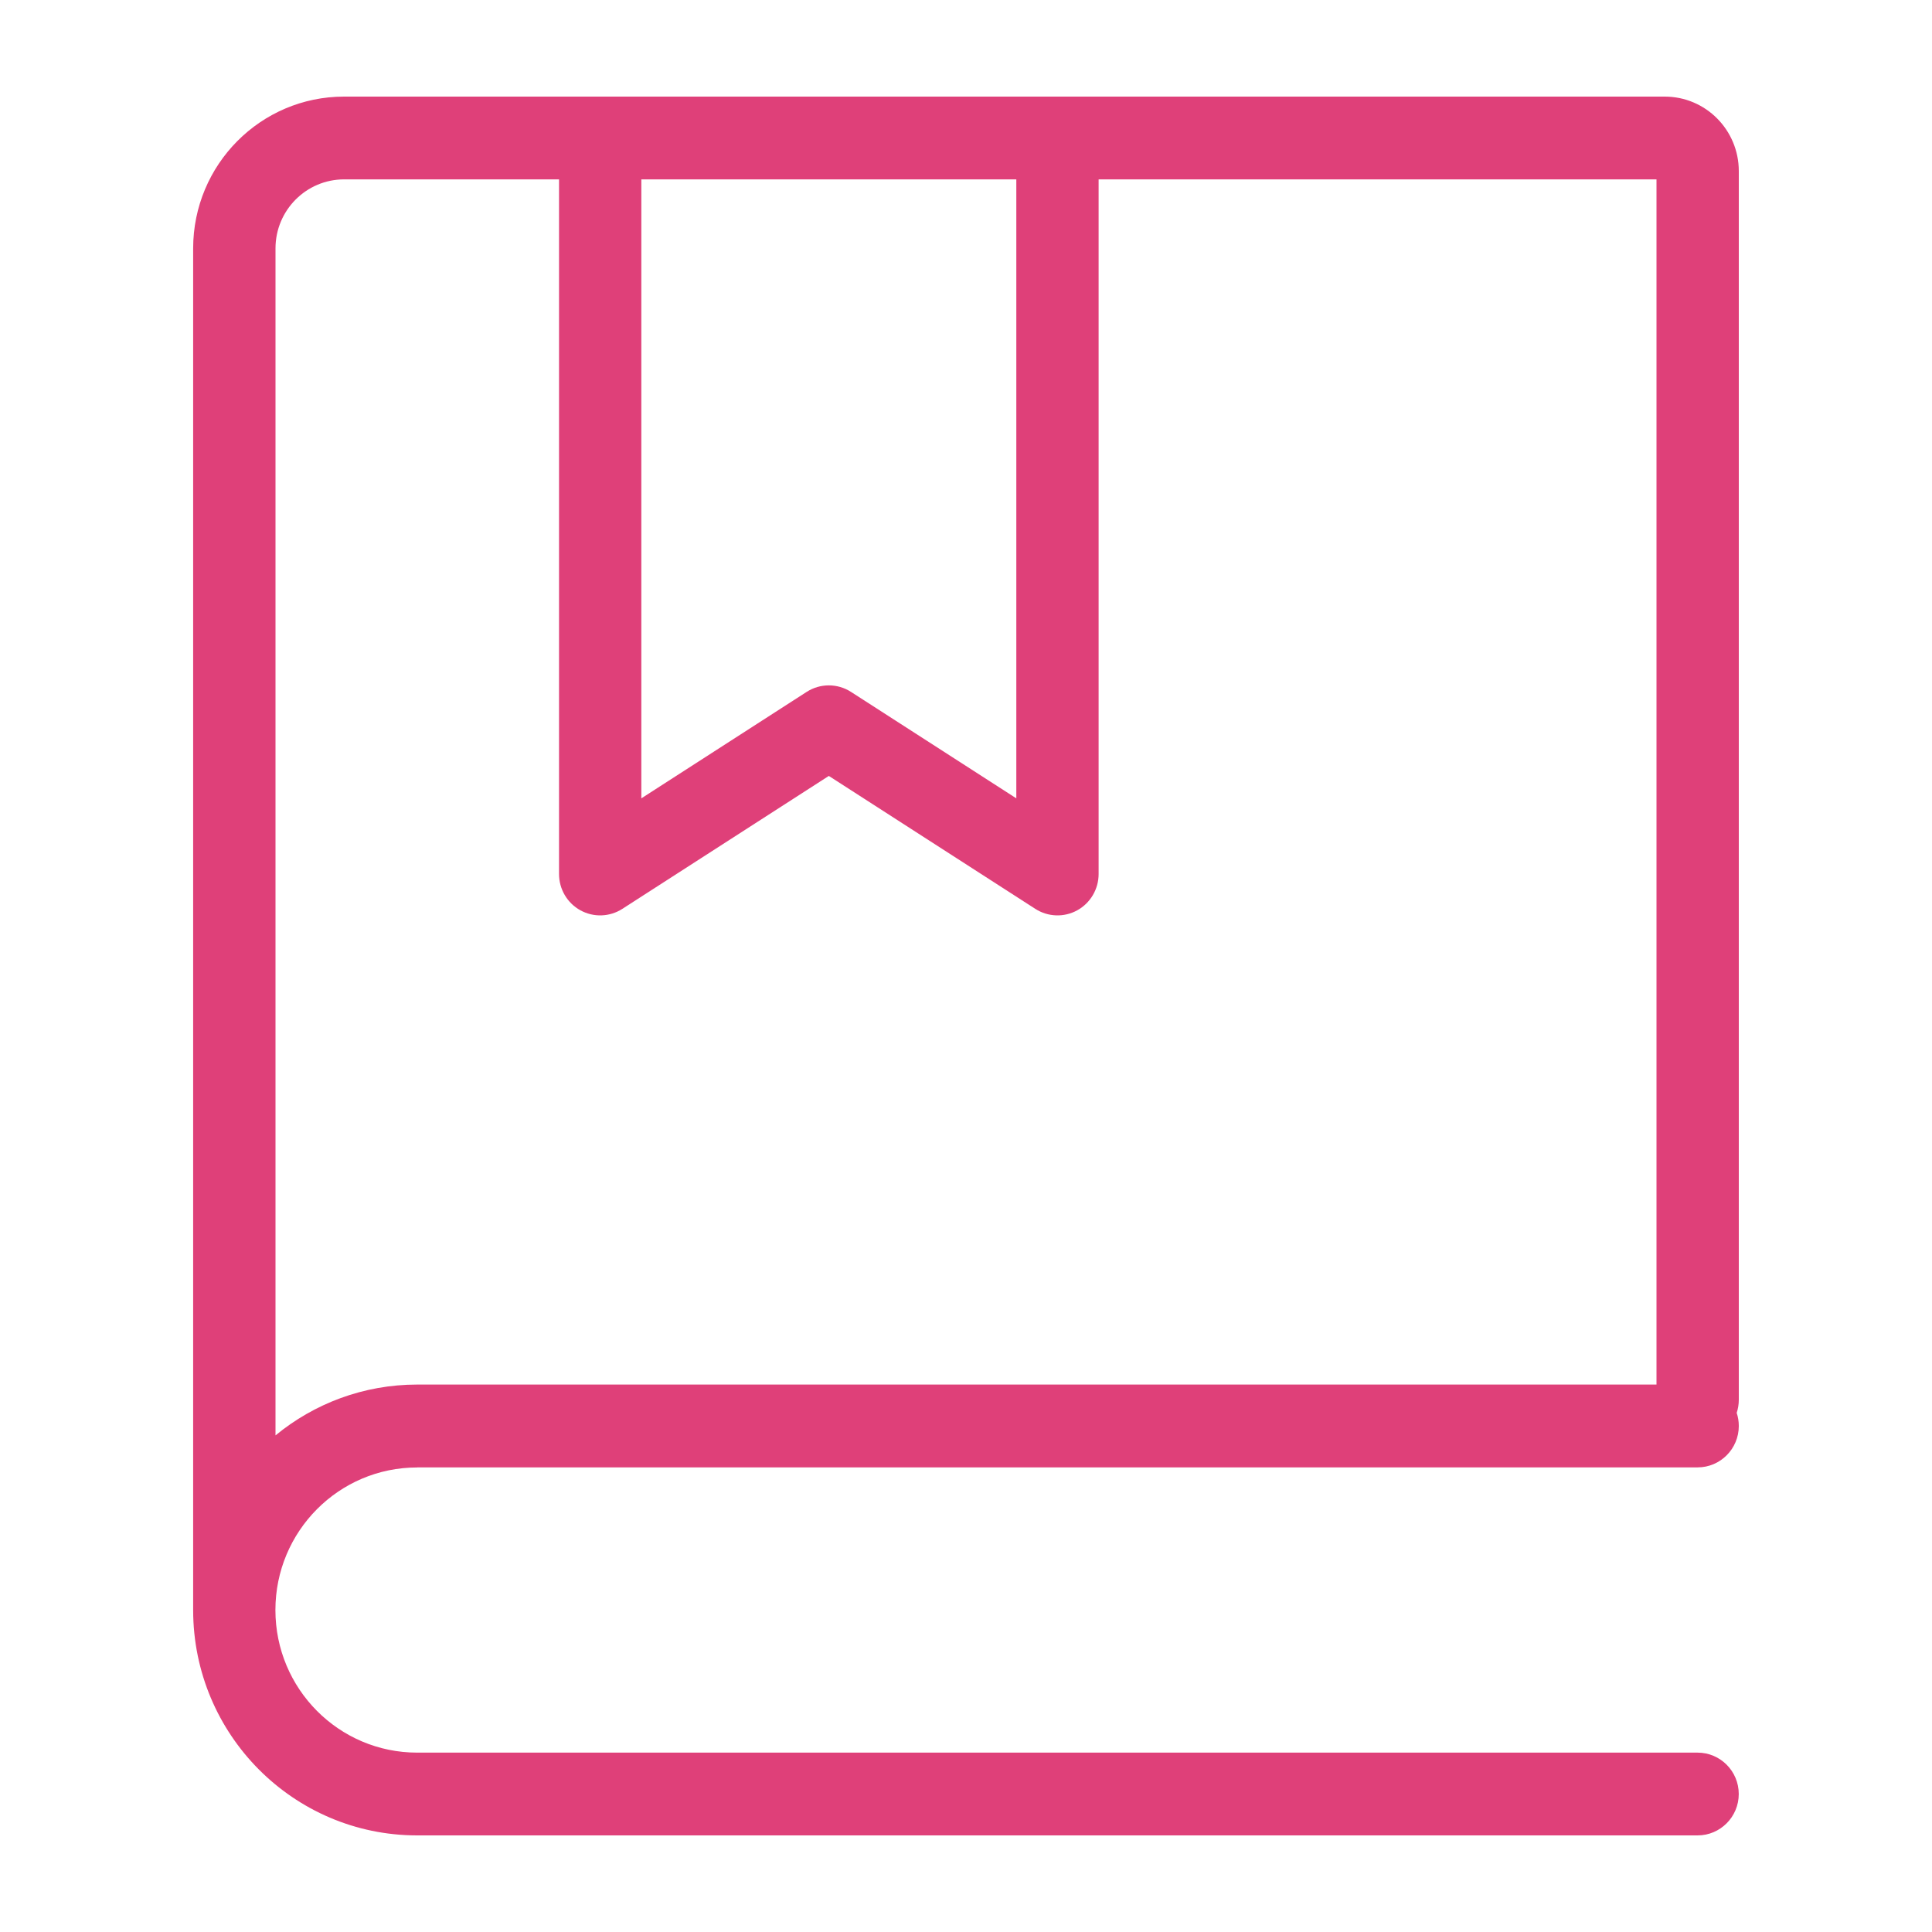
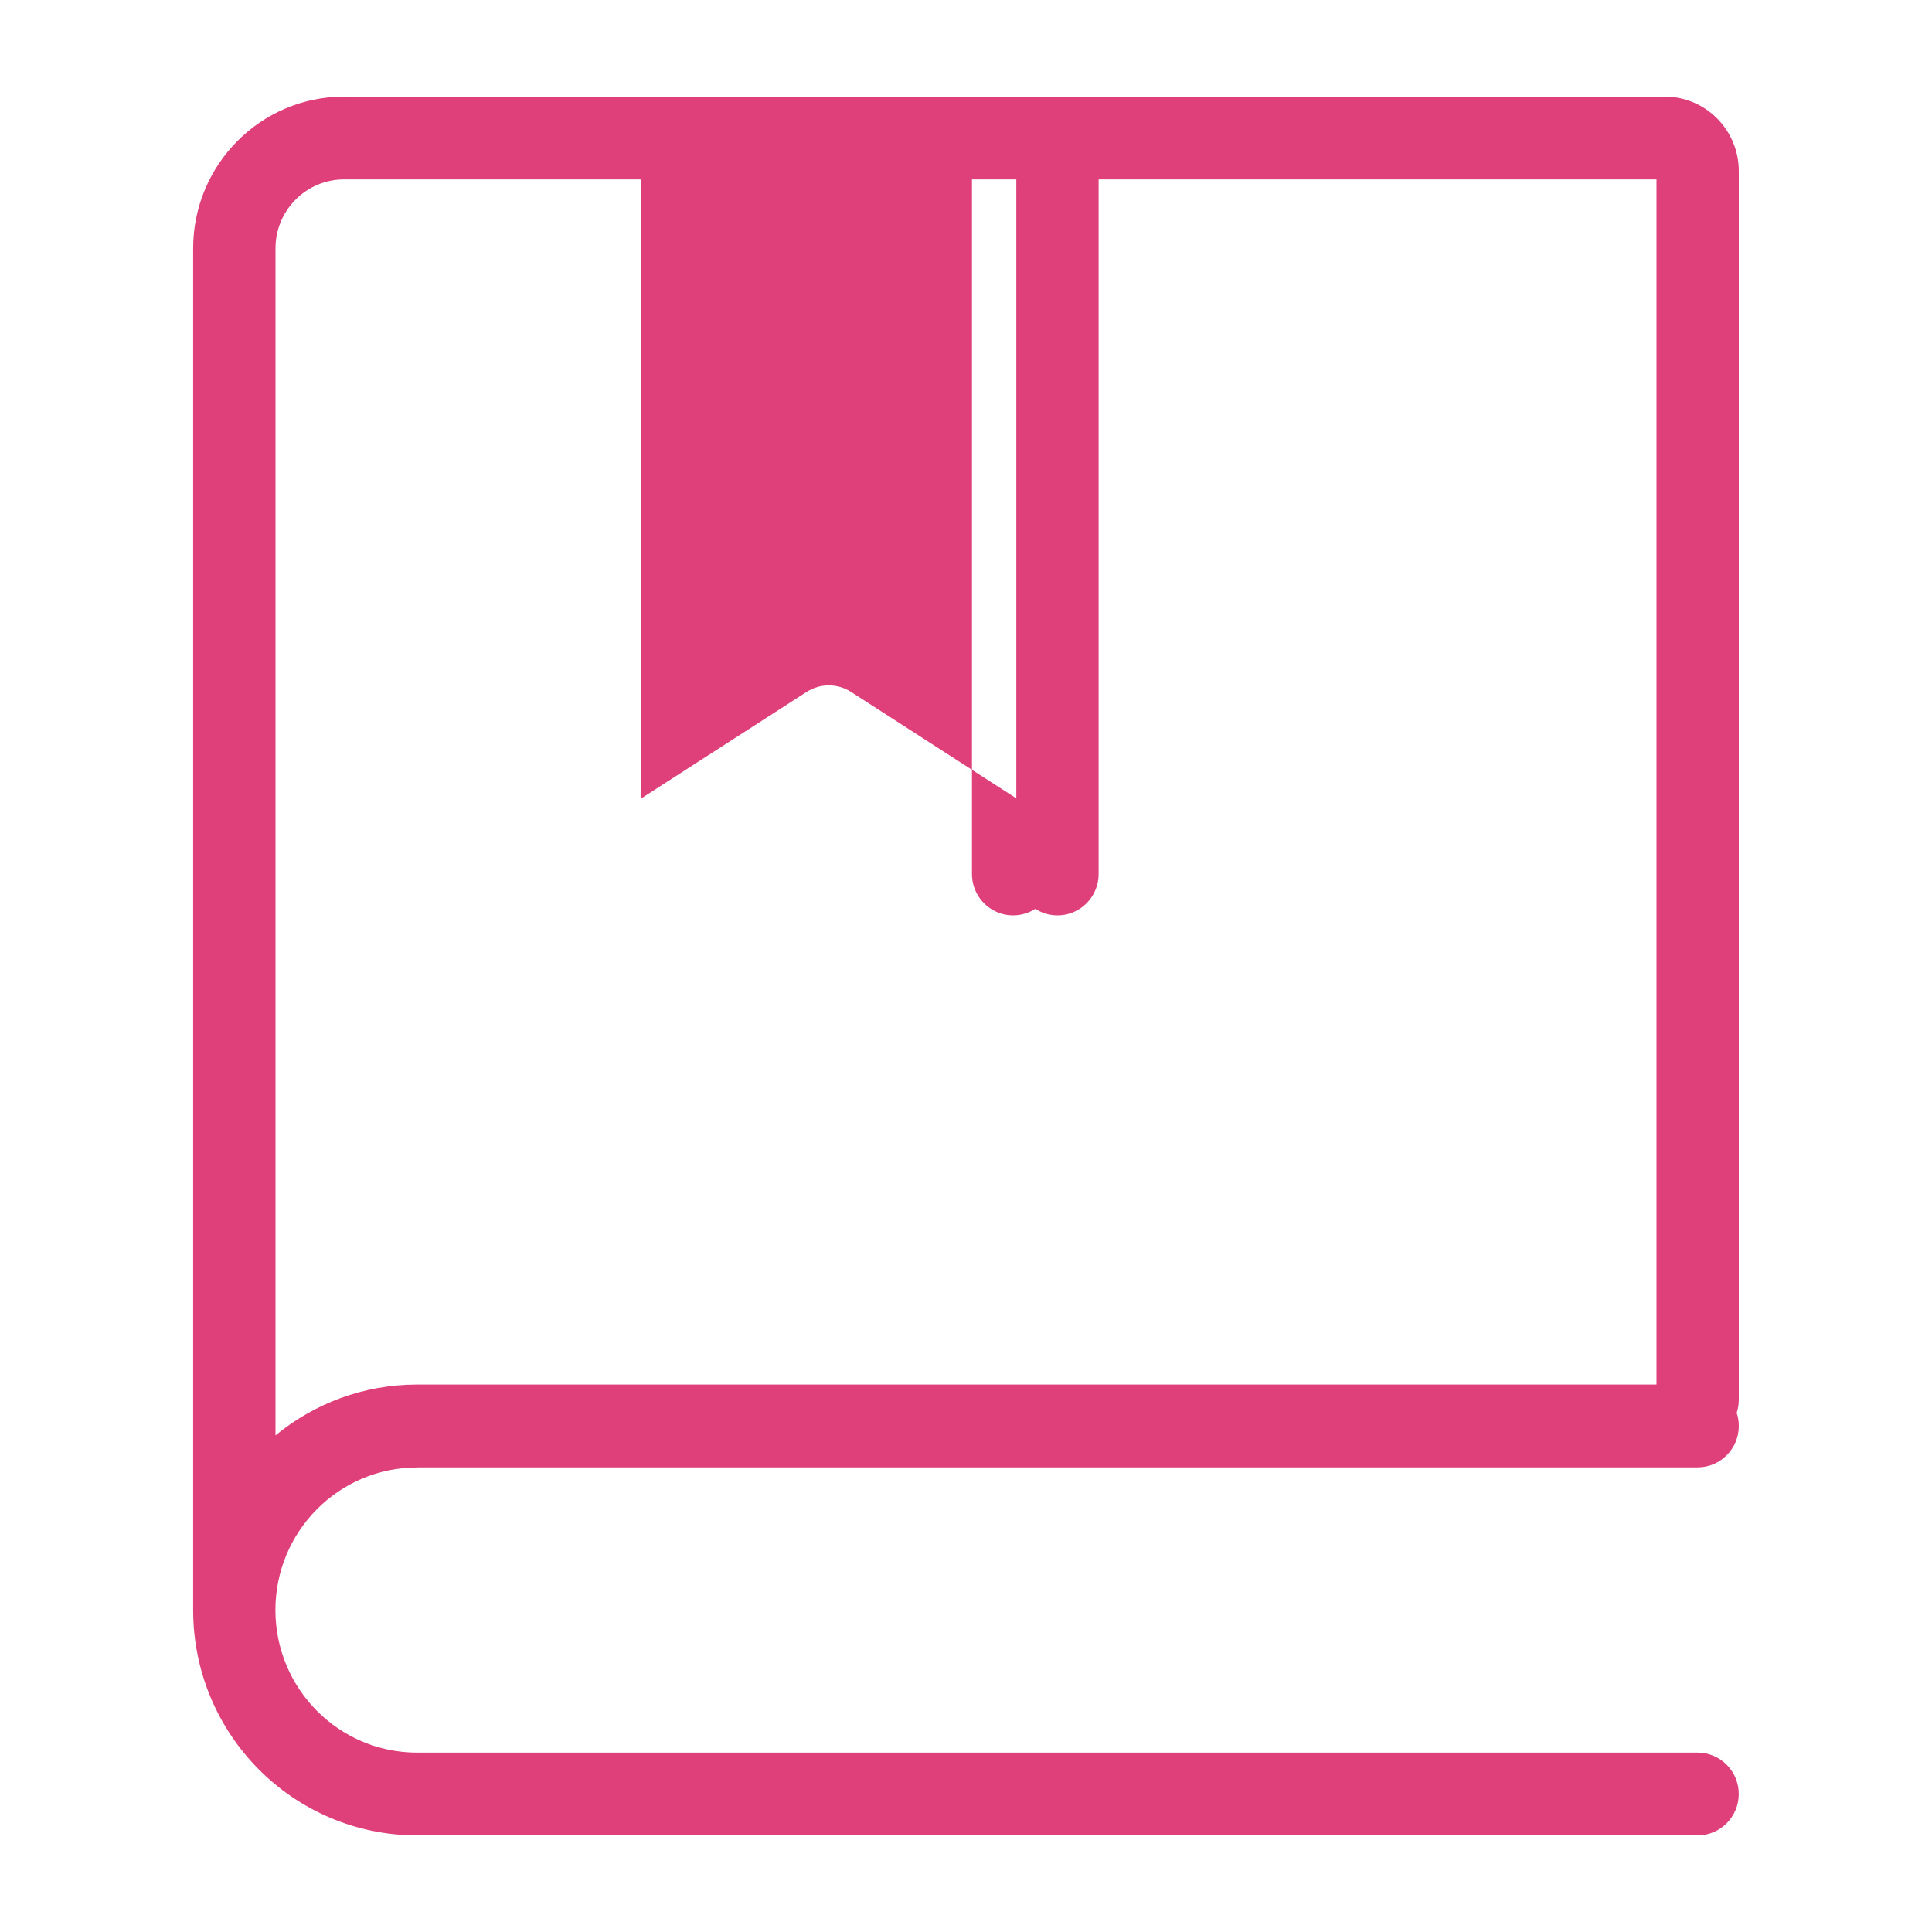
<svg xmlns="http://www.w3.org/2000/svg" fill="none" height="45" viewBox="0 0 45 45" width="45">
-   <path clip-rule="evenodd" d="m9.719 34.178h29.822c.529 0 .959-.432.959-.964 0-.107-.017-.21-.049-.306.032-.096.049-.199.049-.306v-28.616c0-.959-.772-1.736-1.726-1.736h-30.76c-1.941 0-3.515 1.583-3.515 3.536v31.714l0.0.006c.003 2.894 2.334 5.24 5.211 5.244h.008 29.822c.529 0 .959-.432.959-.964 0-.532-.429-.964-.959-.964h-29.816-.007c-1.824 0-3.302-1.487-3.302-3.321s1.478-3.321 3.302-3.321zm-1.704-30c-.882 0-1.598.72-1.598 1.607v27.648c.9-.74 2.049-1.184 3.302-1.184h28.864v-28.071h-12.994v16.179c0 .352-.191.677-.498.846-.307.169-.682.156-.977-.034l-4.809-3.096-4.809 3.096c-.295.19-.67.203-.977.034-.307-.169-.498-.493-.498-.846v-16.179zm6.923 14.417v-14.417h8.734v14.417l-3.85-2.479c-.315-.203-.719-.203-1.034 0z" fill="#df4079" fill-rule="evenodd" />
+   <path clip-rule="evenodd" d="m9.719 34.178h29.822c.529 0 .959-.432.959-.964 0-.107-.017-.21-.049-.306.032-.096.049-.199.049-.306v-28.616c0-.959-.772-1.736-1.726-1.736h-30.76c-1.941 0-3.515 1.583-3.515 3.536v31.714l0.0.006c.003 2.894 2.334 5.24 5.211 5.244h.008 29.822c.529 0 .959-.432.959-.964 0-.532-.429-.964-.959-.964h-29.816-.007c-1.824 0-3.302-1.487-3.302-3.321s1.478-3.321 3.302-3.321zm-1.704-30c-.882 0-1.598.72-1.598 1.607v27.648c.9-.74 2.049-1.184 3.302-1.184h28.864v-28.071h-12.994v16.179c0 .352-.191.677-.498.846-.307.169-.682.156-.977-.034c-.295.19-.67.203-.977.034-.307-.169-.498-.493-.498-.846v-16.179zm6.923 14.417v-14.417h8.734v14.417l-3.85-2.479c-.315-.203-.719-.203-1.034 0z" fill="#df4079" fill-rule="evenodd" />
</svg>